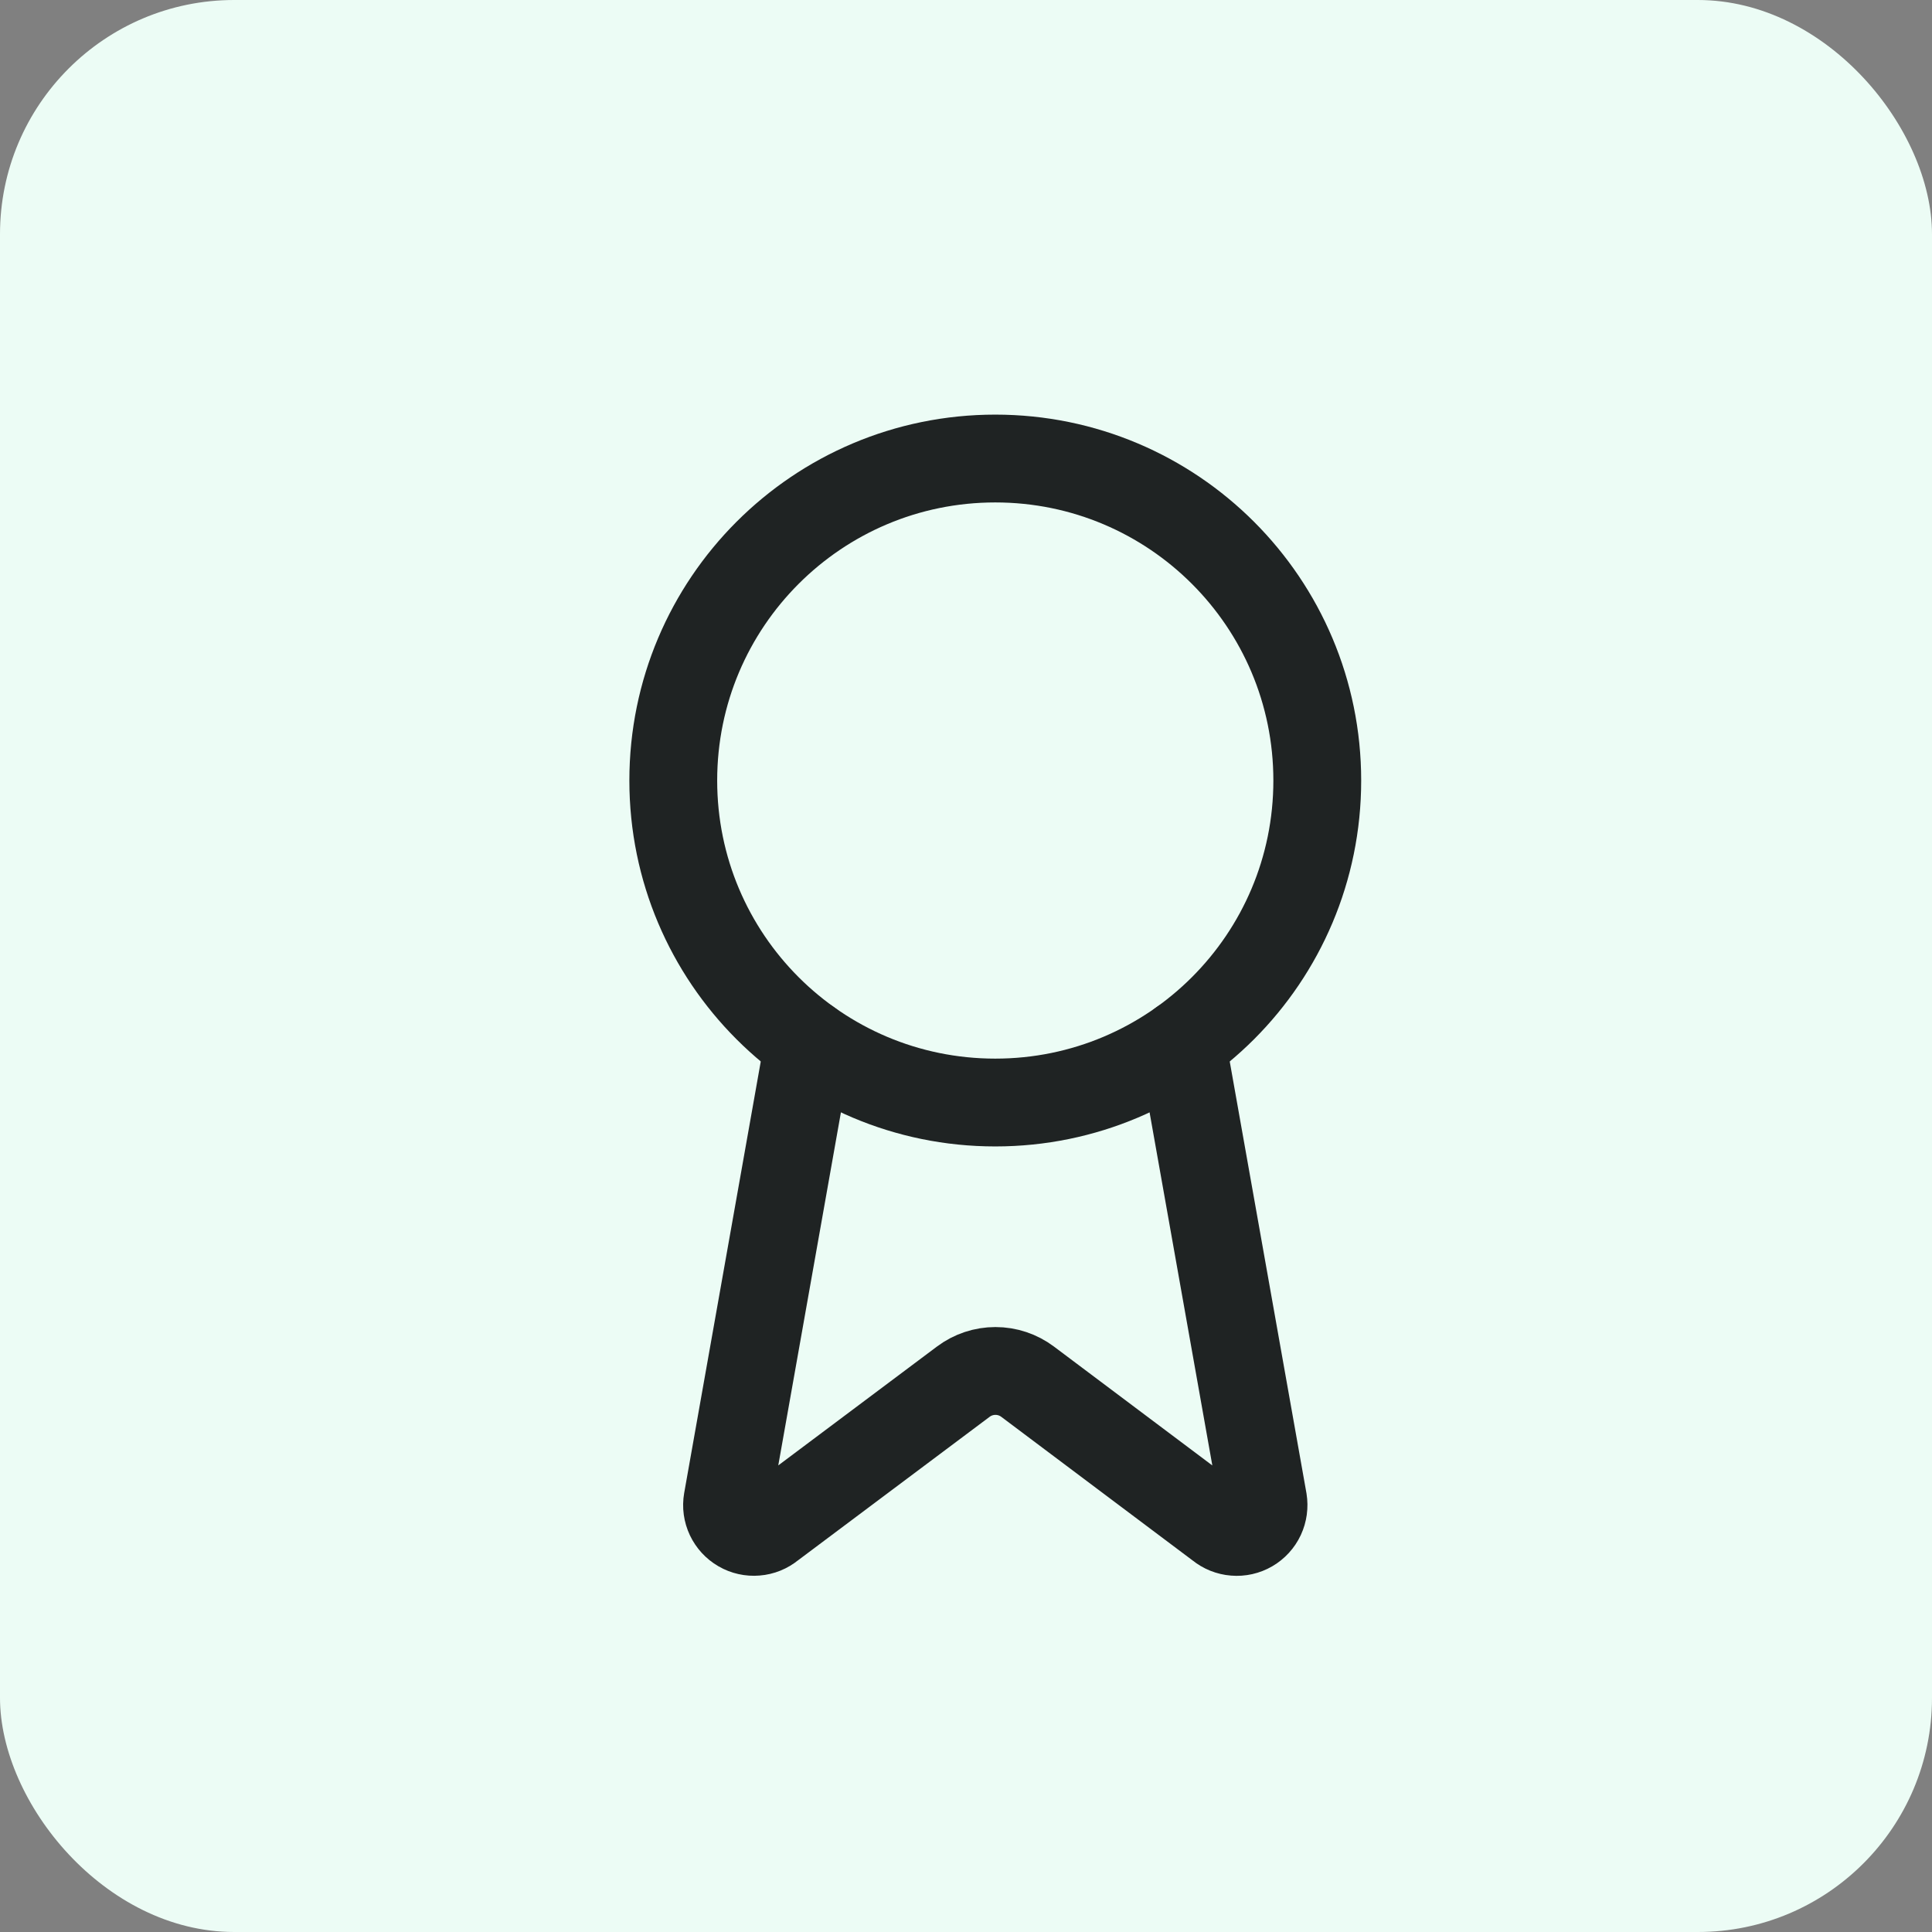
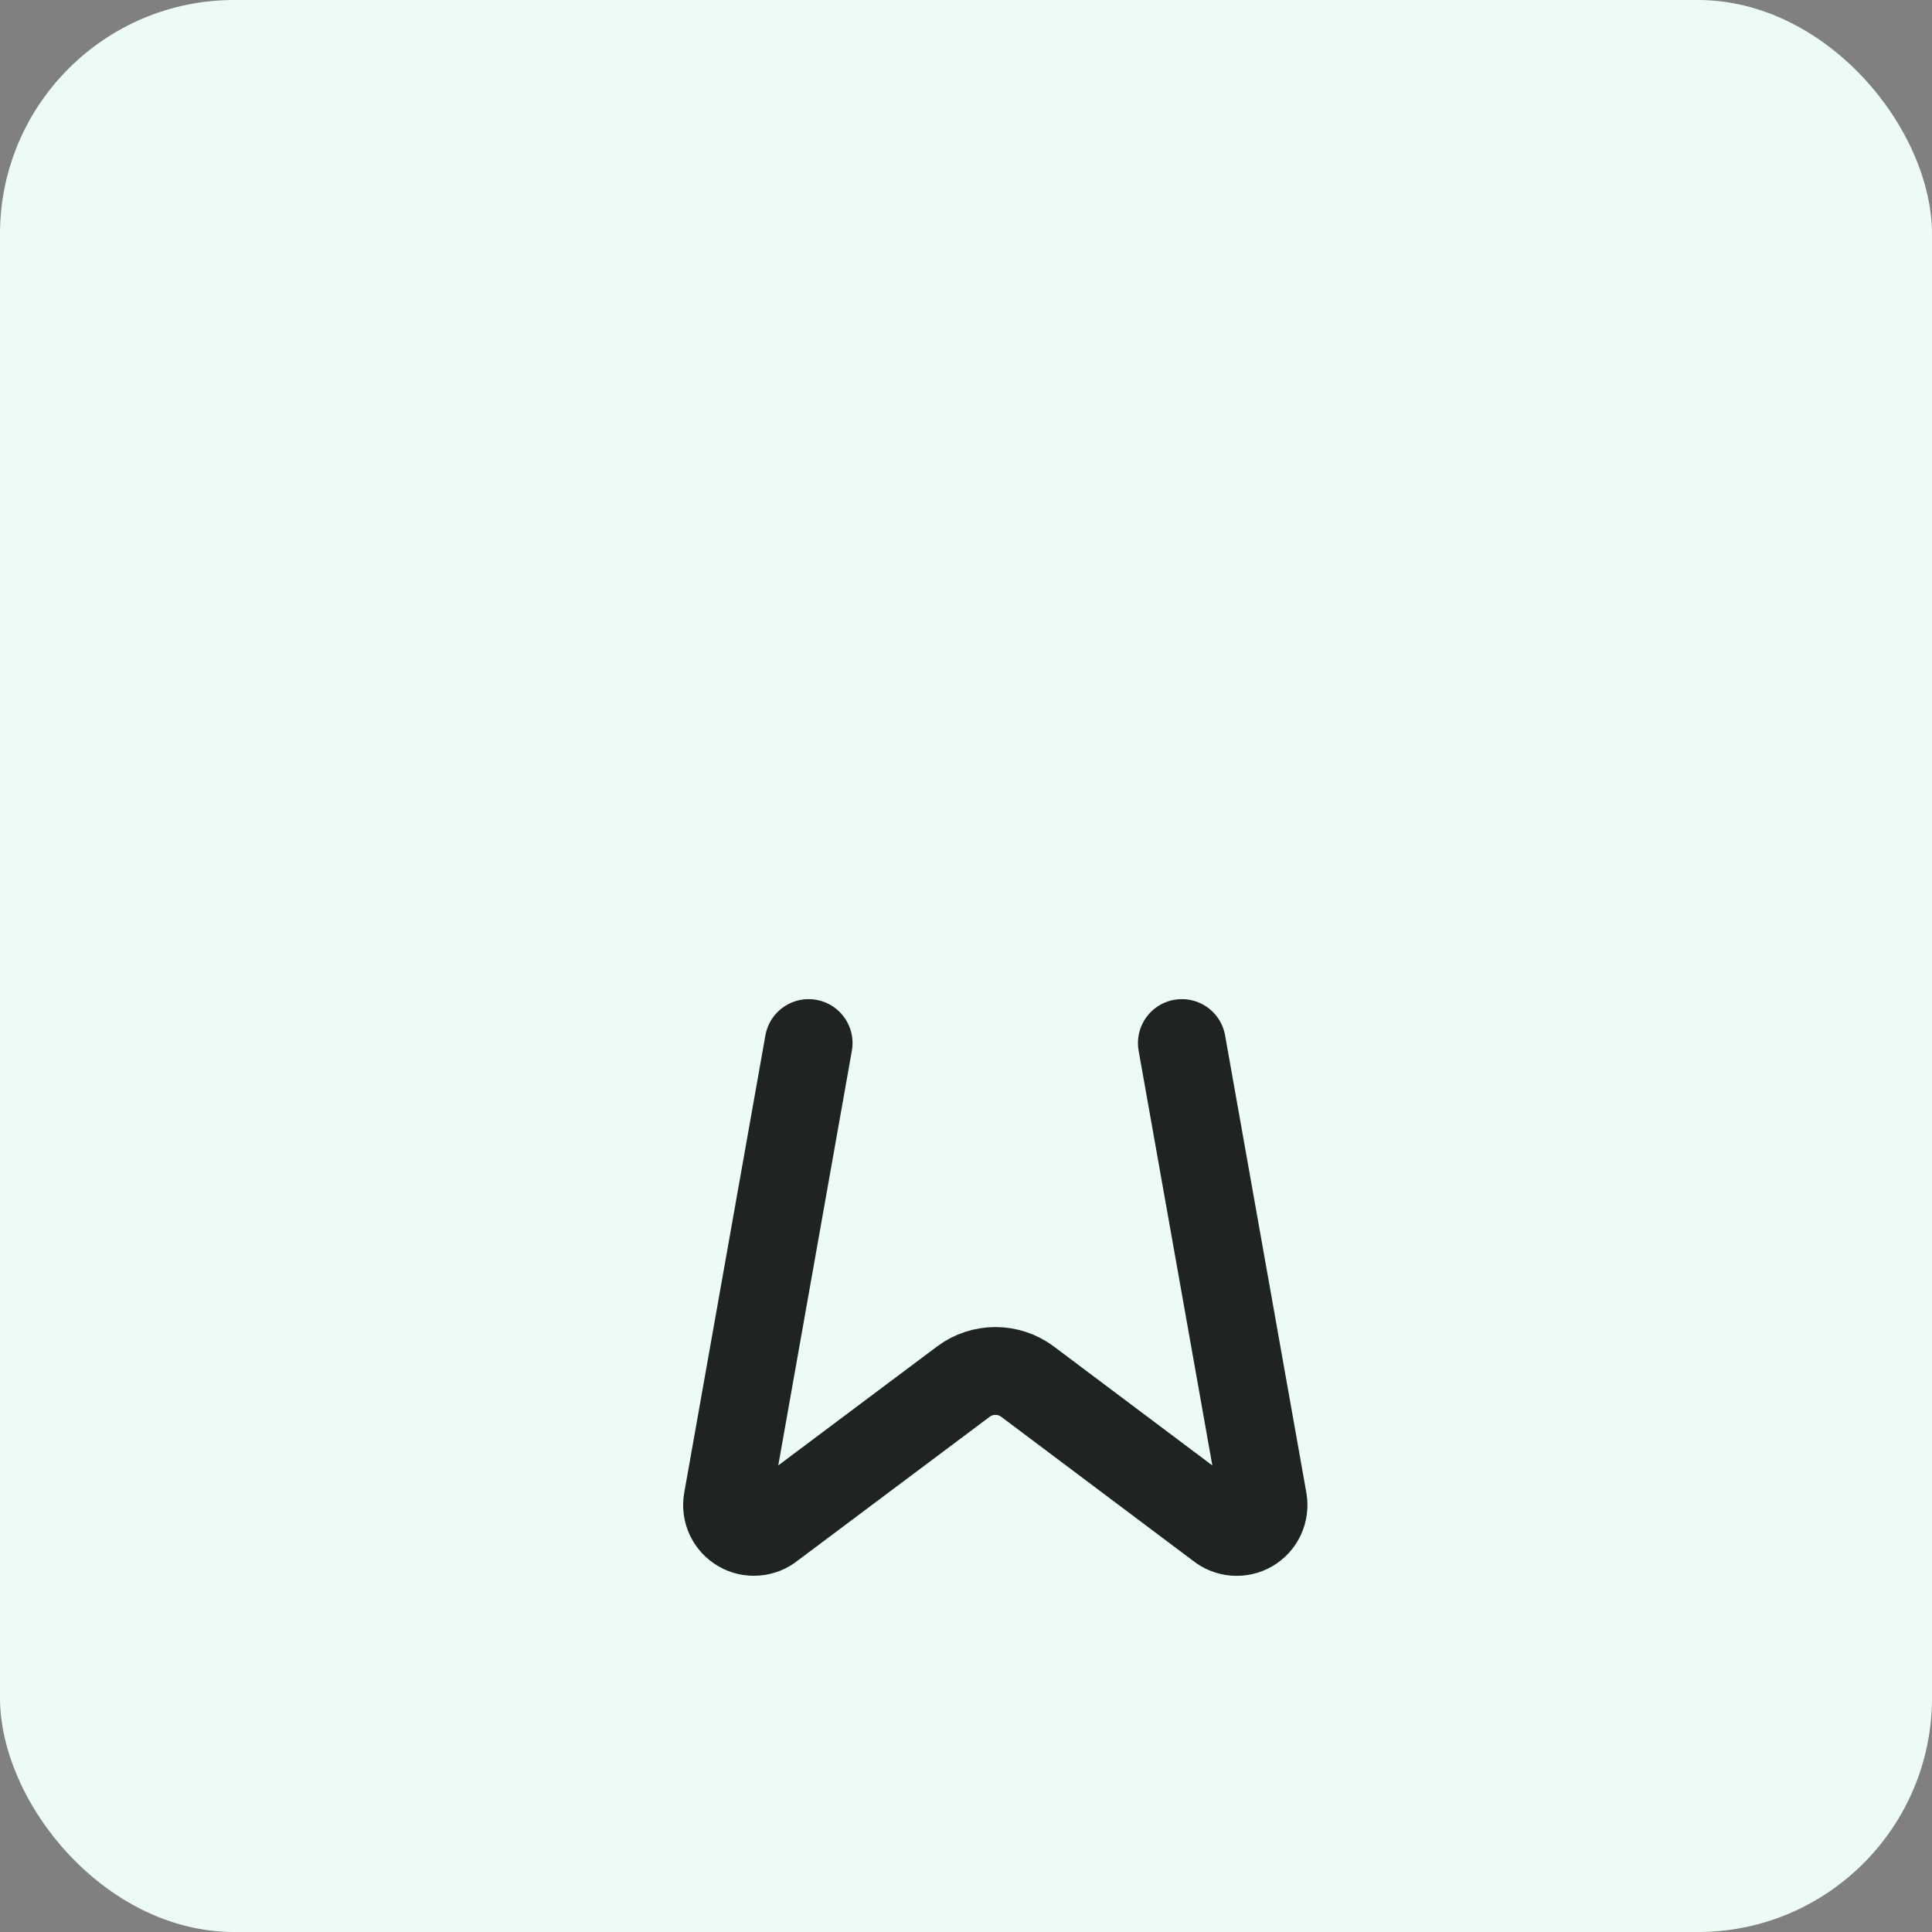
<svg xmlns="http://www.w3.org/2000/svg" width="33" height="33" viewBox="0 0 33 33" fill="none">
  <rect x="0" y="0" width="33" height="33" fill="#808080" stroke="none" />
  <rect width="33" height="33" rx="4" fill="#ECFCF5" />
  <path d="M20.187 17.816L21.576 25.632C21.591 25.724 21.578 25.819 21.539 25.903C21.499 25.988 21.435 26.058 21.354 26.105C21.273 26.152 21.18 26.173 21.087 26.165C20.994 26.158 20.905 26.122 20.833 26.063L17.552 23.6C17.393 23.481 17.201 23.417 17.003 23.417C16.805 23.417 16.613 23.481 16.454 23.6L13.167 26.062C13.095 26.121 13.007 26.157 12.914 26.164C12.821 26.172 12.728 26.151 12.647 26.104C12.566 26.057 12.502 25.987 12.462 25.903C12.422 25.818 12.409 25.724 12.425 25.632L13.812 17.816" stroke="#1F2323" stroke-width="1.5" stroke-linecap="round" stroke-linejoin="round" />
-   <path d="M17 18.832C20.038 18.832 22.5 16.37 22.5 13.332C22.5 10.294 20.038 7.832 17 7.832C13.962 7.832 11.5 10.294 11.5 13.332C11.5 16.37 13.962 18.832 17 18.832Z" stroke="#1F2323" stroke-width="1.5" stroke-linecap="round" stroke-linejoin="round" />
</svg>